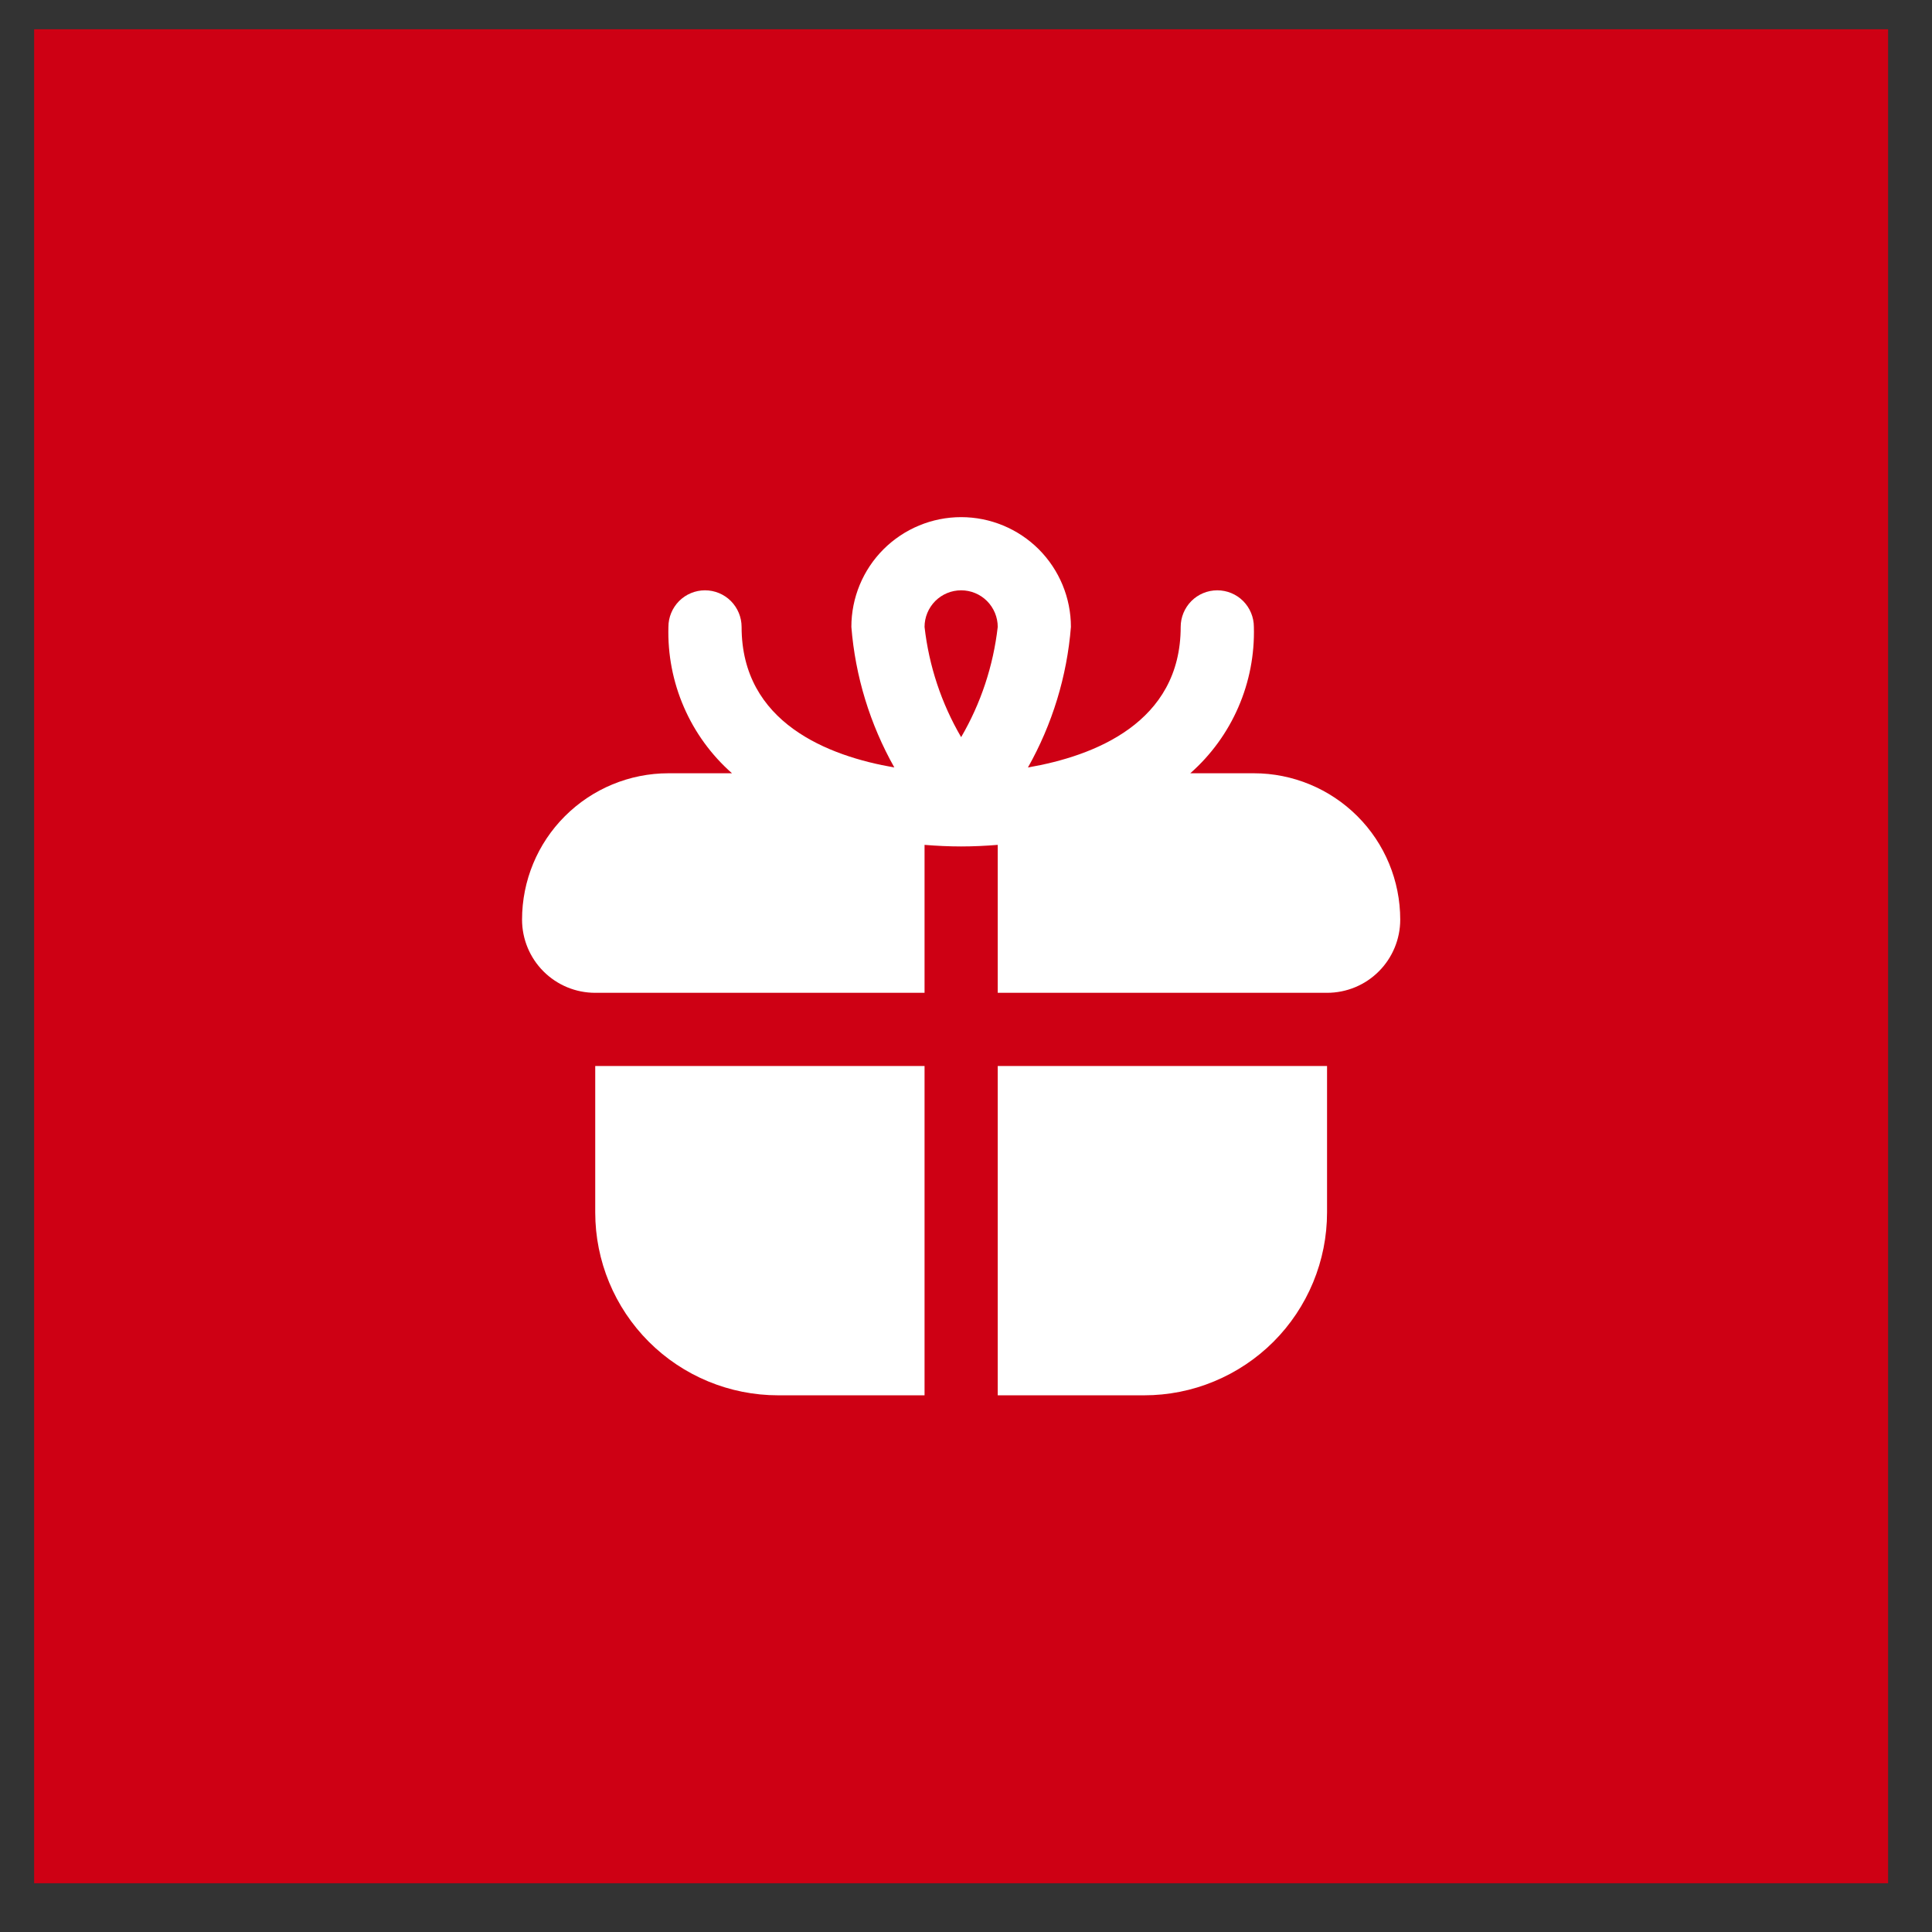
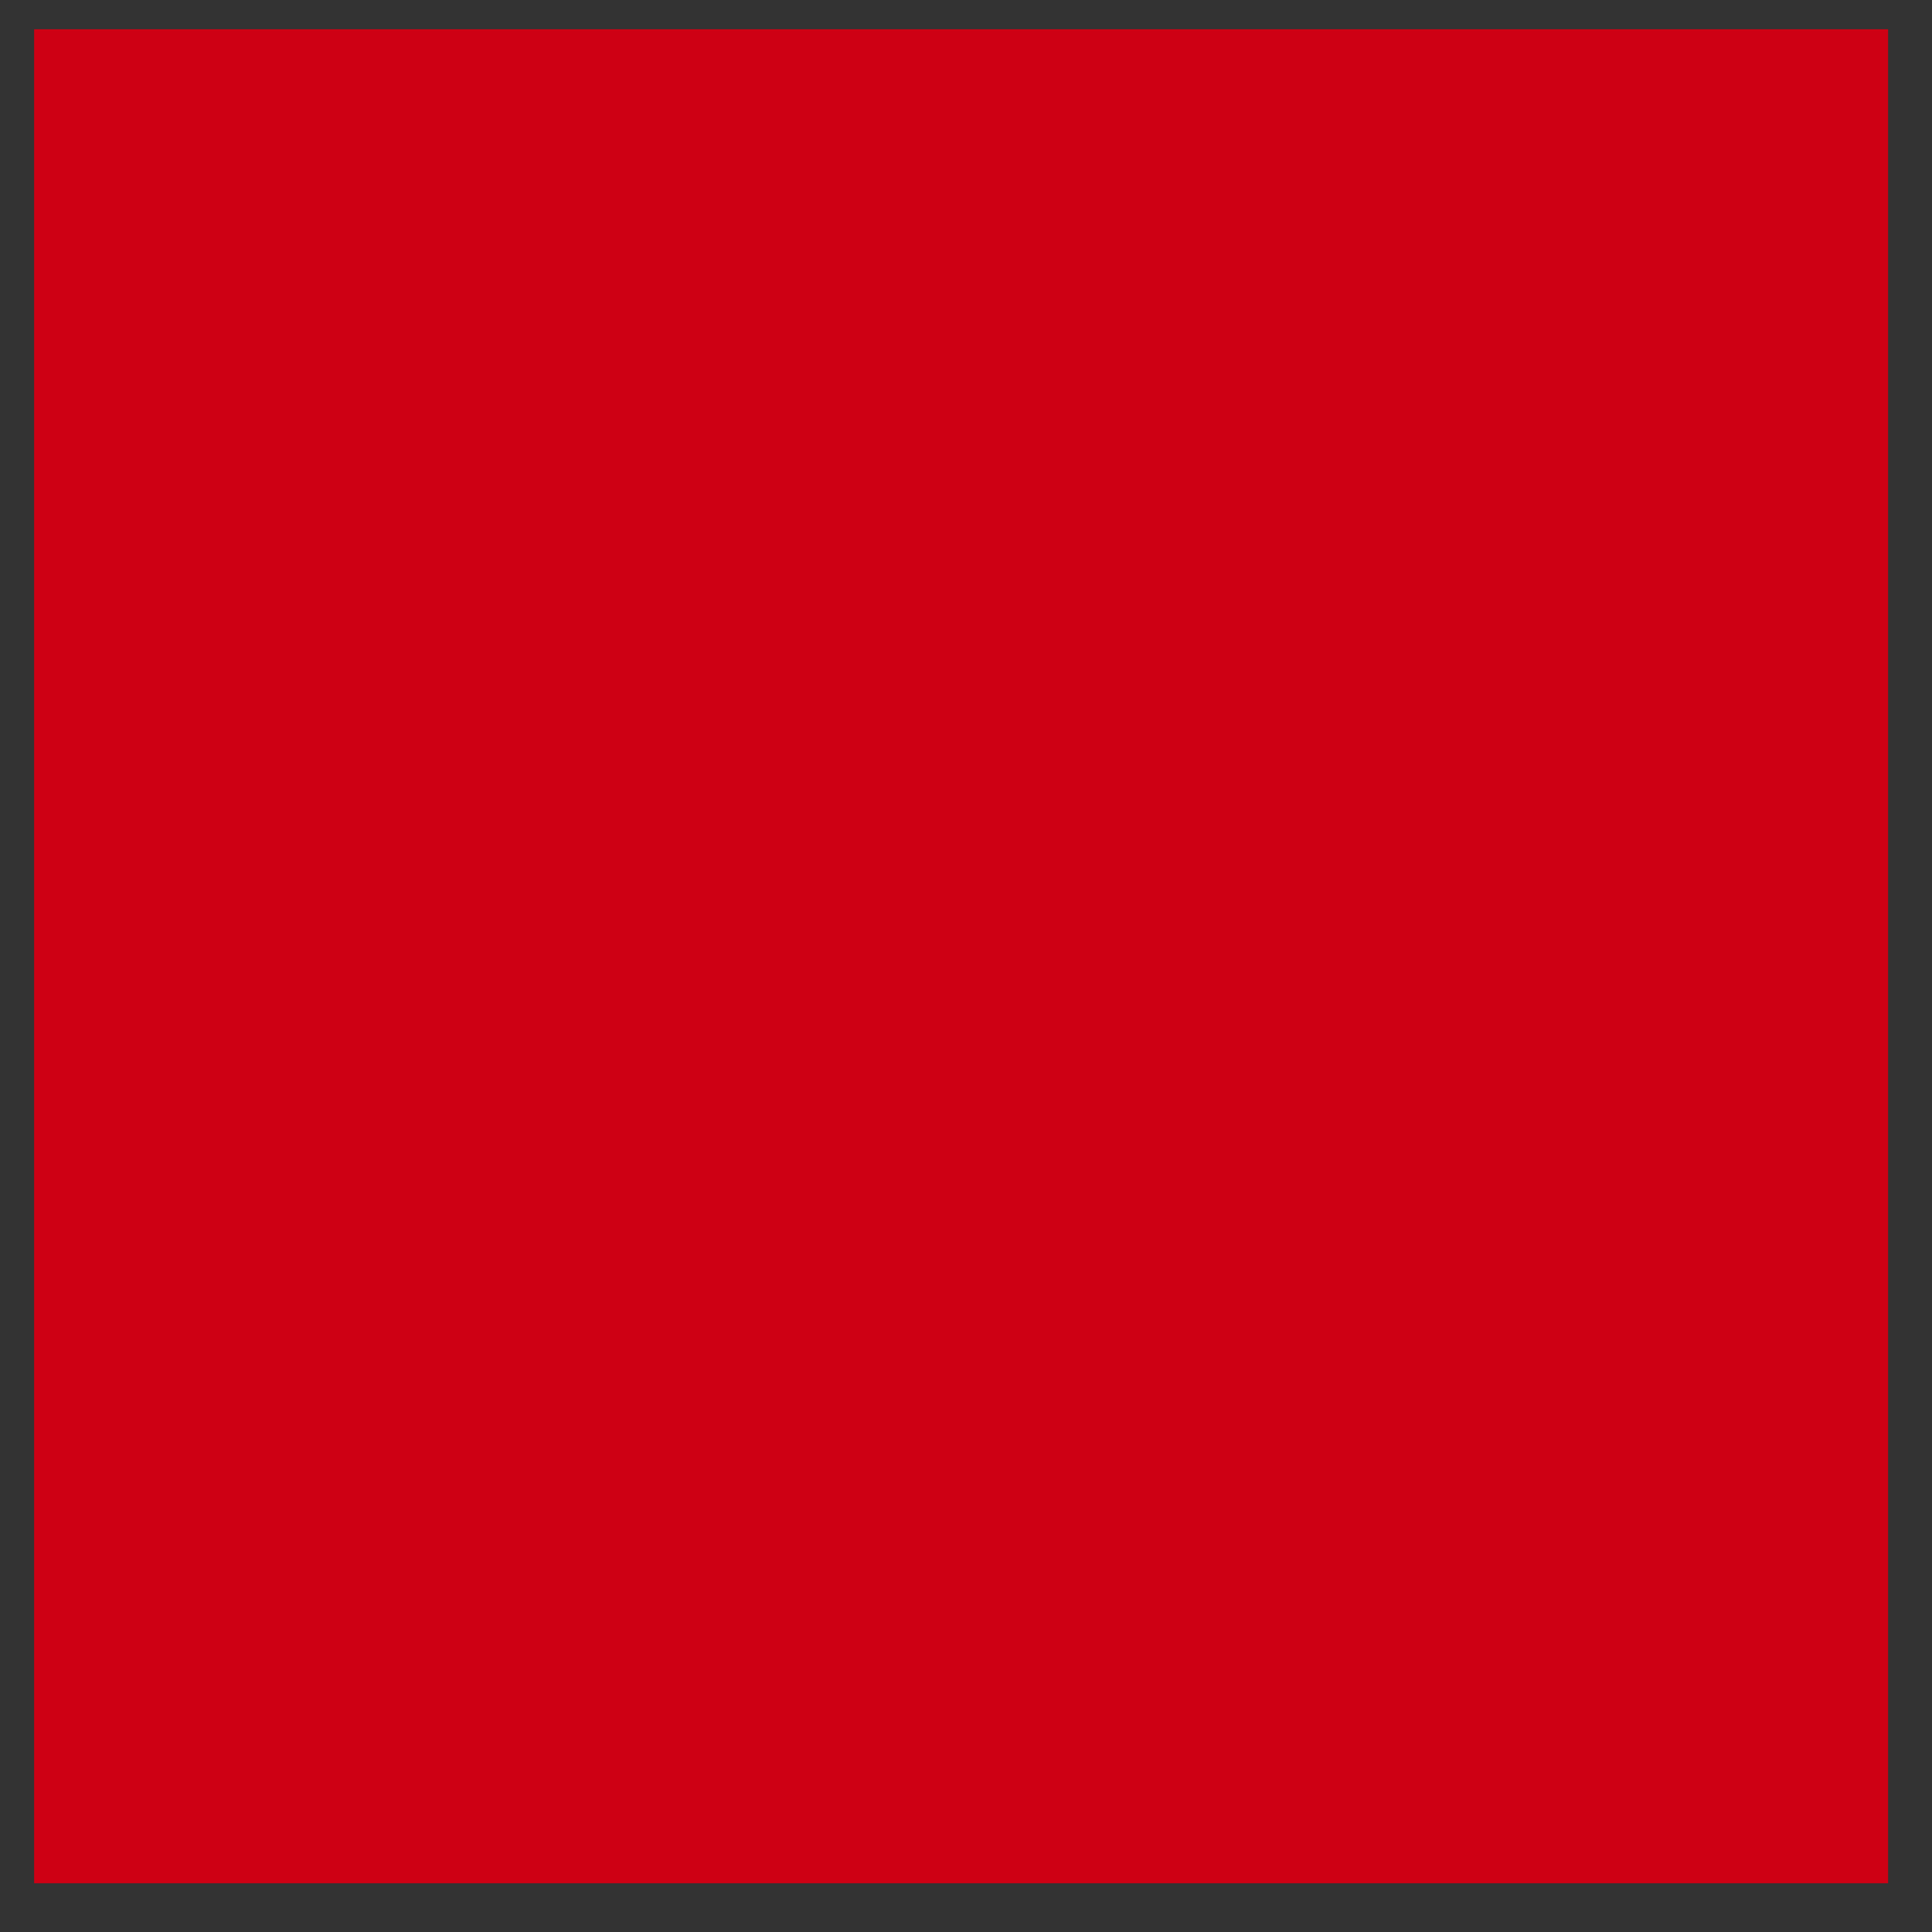
<svg xmlns="http://www.w3.org/2000/svg" width="33" height="33" viewBox="0 0 33 33" fill="none">
  <rect x="0" y="0" width="33" height="33" fill="#333333" stroke="none" />
  <rect width="31.667" height="31.667" transform="translate(0.583 0.5)" fill="#CE0014" />
  <g clip-path="url(#clip0_206_106)">
-     <path d="M10.167 18.208H15.792V23.833H13.292C12.463 23.833 11.668 23.504 11.082 22.918C10.496 22.332 10.167 21.537 10.167 20.708V18.208ZM23.917 15.708C23.917 16.04 23.785 16.358 23.551 16.592C23.317 16.827 22.998 16.958 22.667 16.958H17.042V14.431C16.832 14.448 16.623 14.458 16.417 14.458C16.211 14.458 16.002 14.448 15.792 14.431V16.958H10.167C9.835 16.958 9.518 16.827 9.283 16.592C9.049 16.358 8.917 16.04 8.917 15.708C8.917 15.045 9.18 14.409 9.649 13.941C10.118 13.472 10.754 13.208 11.417 13.208H12.503C12.15 12.897 11.869 12.511 11.682 12.079C11.494 11.647 11.404 11.179 11.417 10.708C11.417 10.543 11.483 10.384 11.6 10.266C11.717 10.149 11.876 10.083 12.042 10.083C12.208 10.083 12.367 10.149 12.484 10.266C12.601 10.384 12.667 10.543 12.667 10.708C12.667 12.347 14.149 12.915 15.276 13.109C14.86 12.371 14.609 11.552 14.542 10.708C14.542 10.211 14.739 9.734 15.091 9.382C15.443 9.031 15.92 8.833 16.417 8.833C16.914 8.833 17.391 9.031 17.743 9.382C18.094 9.734 18.292 10.211 18.292 10.708C18.225 11.552 17.974 12.371 17.558 13.109C18.685 12.915 20.167 12.347 20.167 10.708C20.167 10.543 20.233 10.384 20.35 10.266C20.467 10.149 20.626 10.083 20.792 10.083C20.958 10.083 21.117 10.149 21.234 10.266C21.351 10.384 21.417 10.543 21.417 10.708C21.43 11.179 21.34 11.647 21.152 12.079C20.965 12.511 20.684 12.897 20.331 13.208H21.417C22.08 13.208 22.716 13.472 23.185 13.941C23.654 14.409 23.917 15.045 23.917 15.708ZM15.792 10.708C15.867 11.373 16.08 12.014 16.417 12.591C16.754 12.014 16.966 11.373 17.042 10.708C17.042 10.543 16.976 10.384 16.859 10.266C16.742 10.149 16.583 10.083 16.417 10.083C16.251 10.083 16.092 10.149 15.975 10.266C15.858 10.384 15.792 10.543 15.792 10.708V10.708ZM17.042 23.833H19.542C19.952 23.833 20.359 23.753 20.738 23.595C21.117 23.438 21.462 23.208 21.752 22.918C22.042 22.628 22.272 22.283 22.429 21.904C22.586 21.525 22.667 21.119 22.667 20.708V18.208H17.042V23.833Z" fill="white" />
-   </g>
+     </g>
  <defs>
    <clipPath id="clip0_206_106">
      <rect width="15" height="15" fill="white" transform="translate(8.917 8.833)" />
    </clipPath>
  </defs>
</svg>